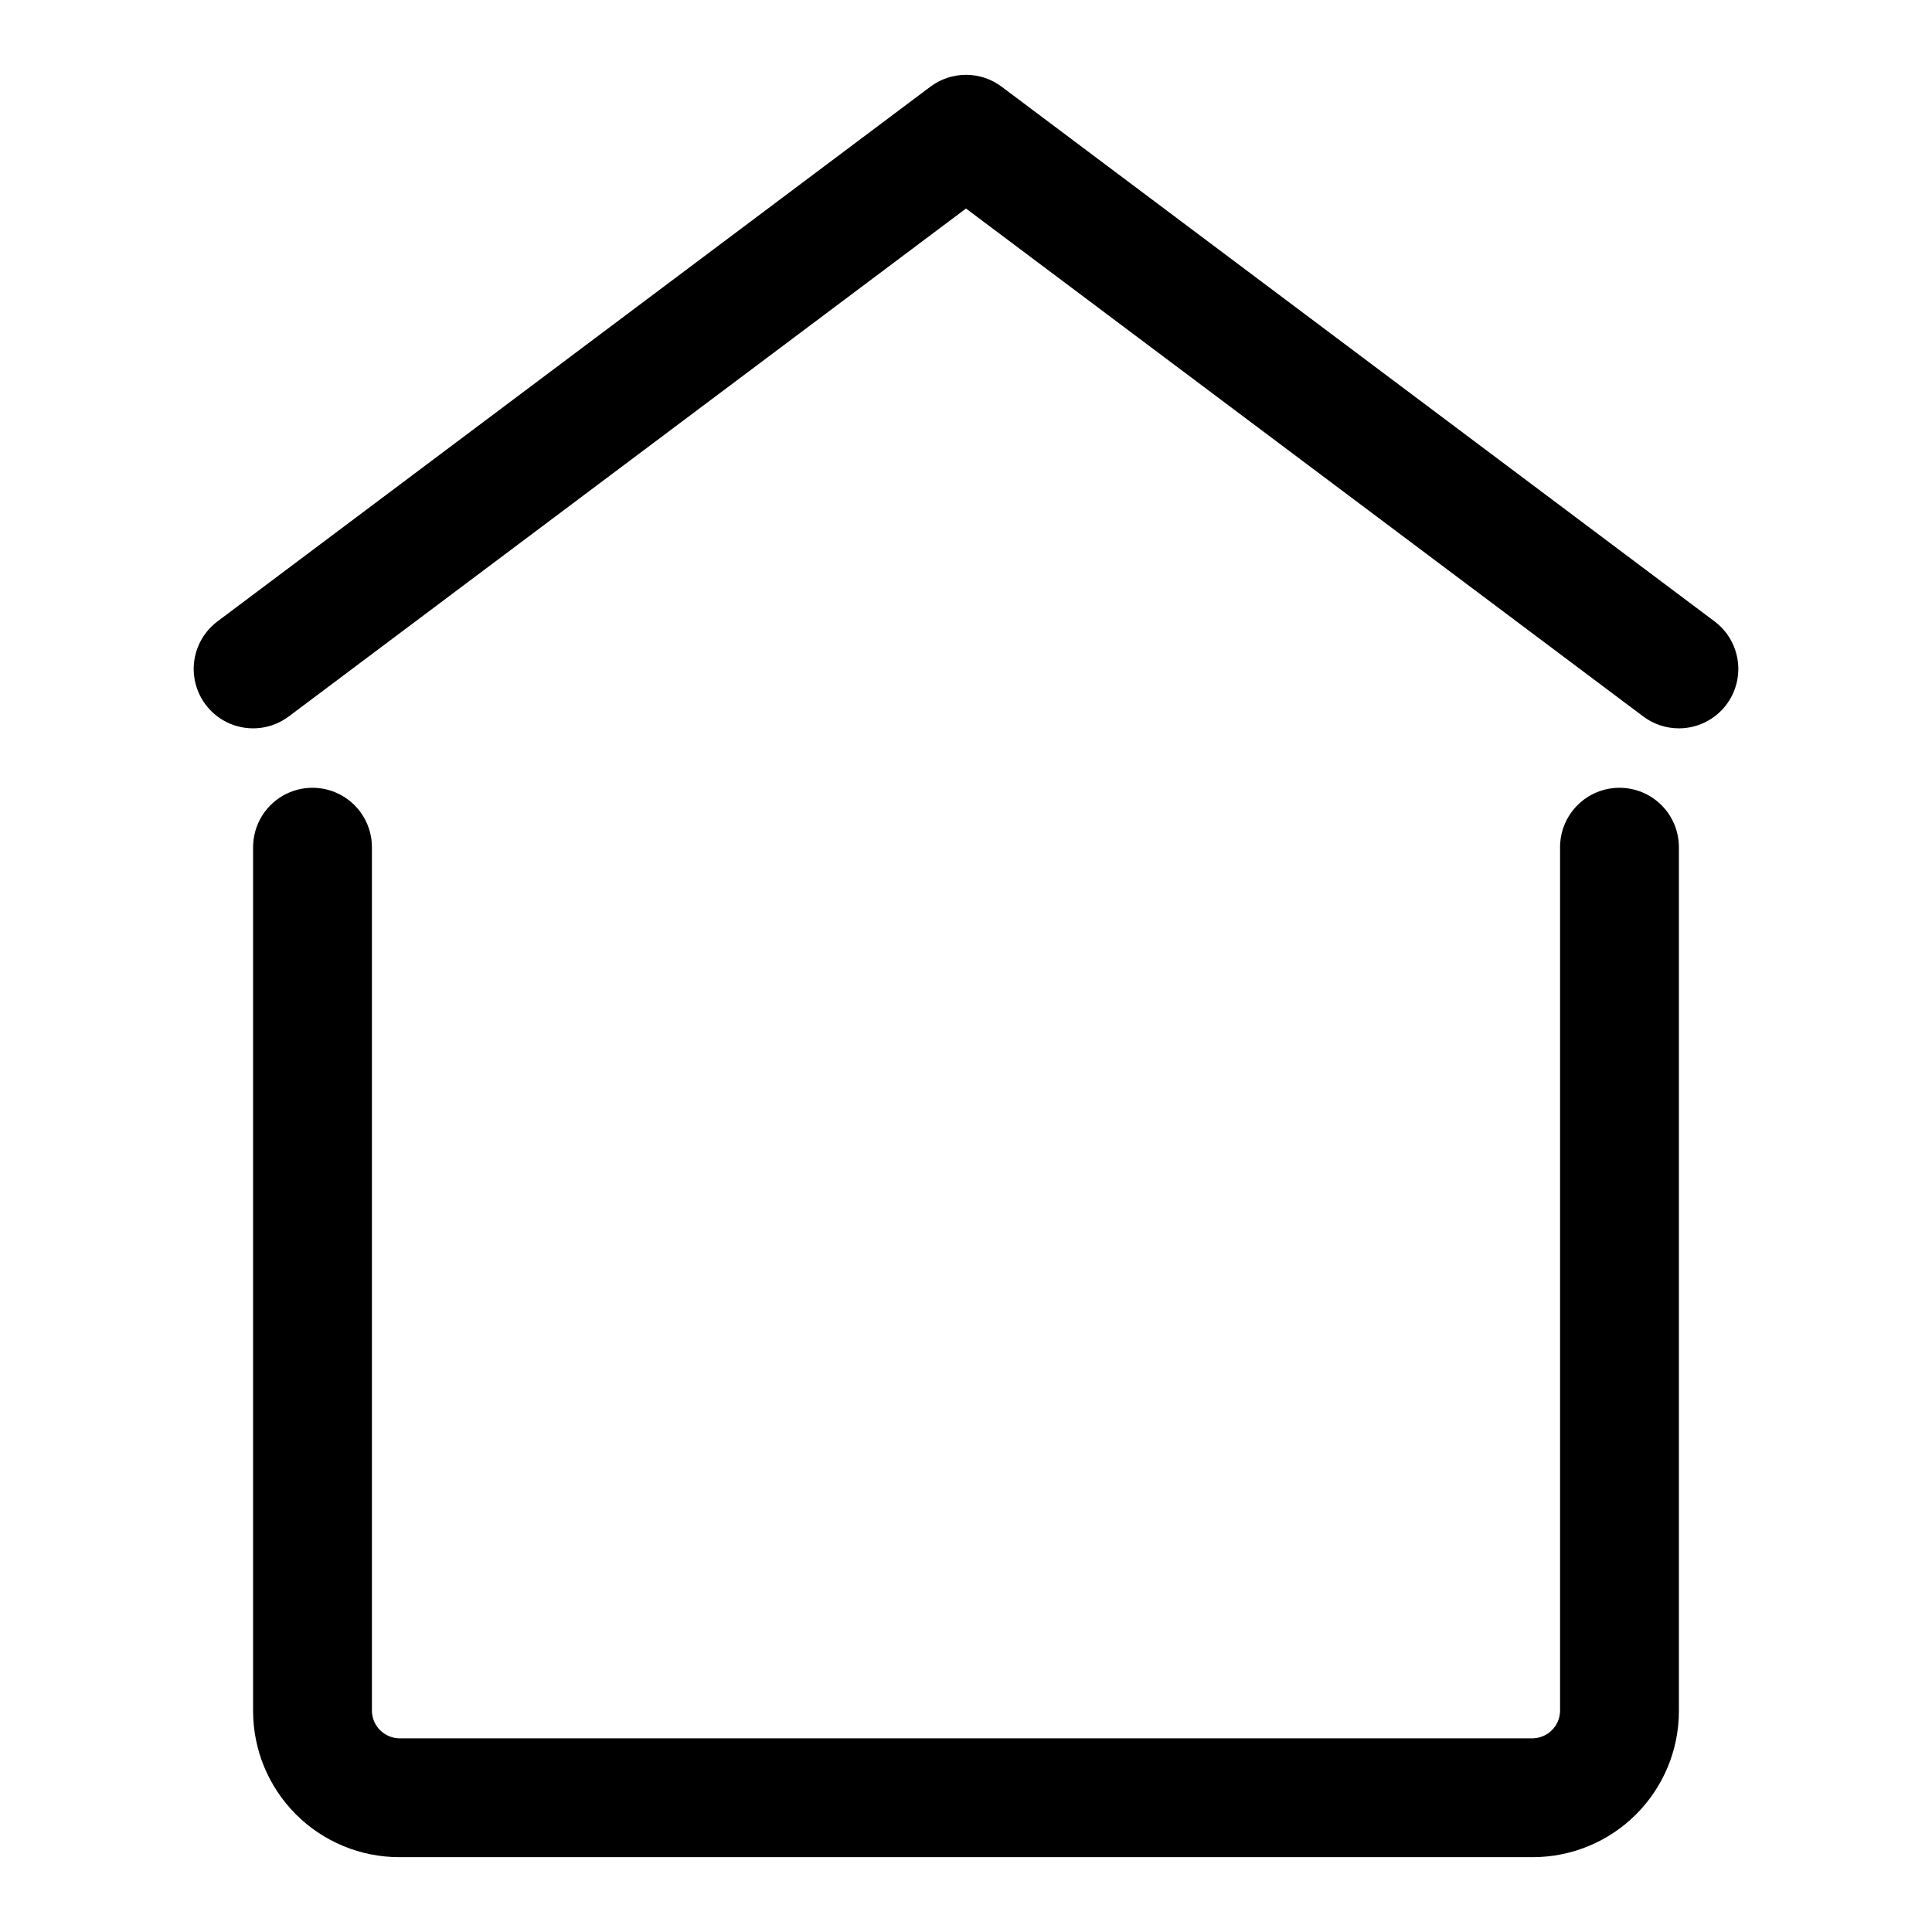
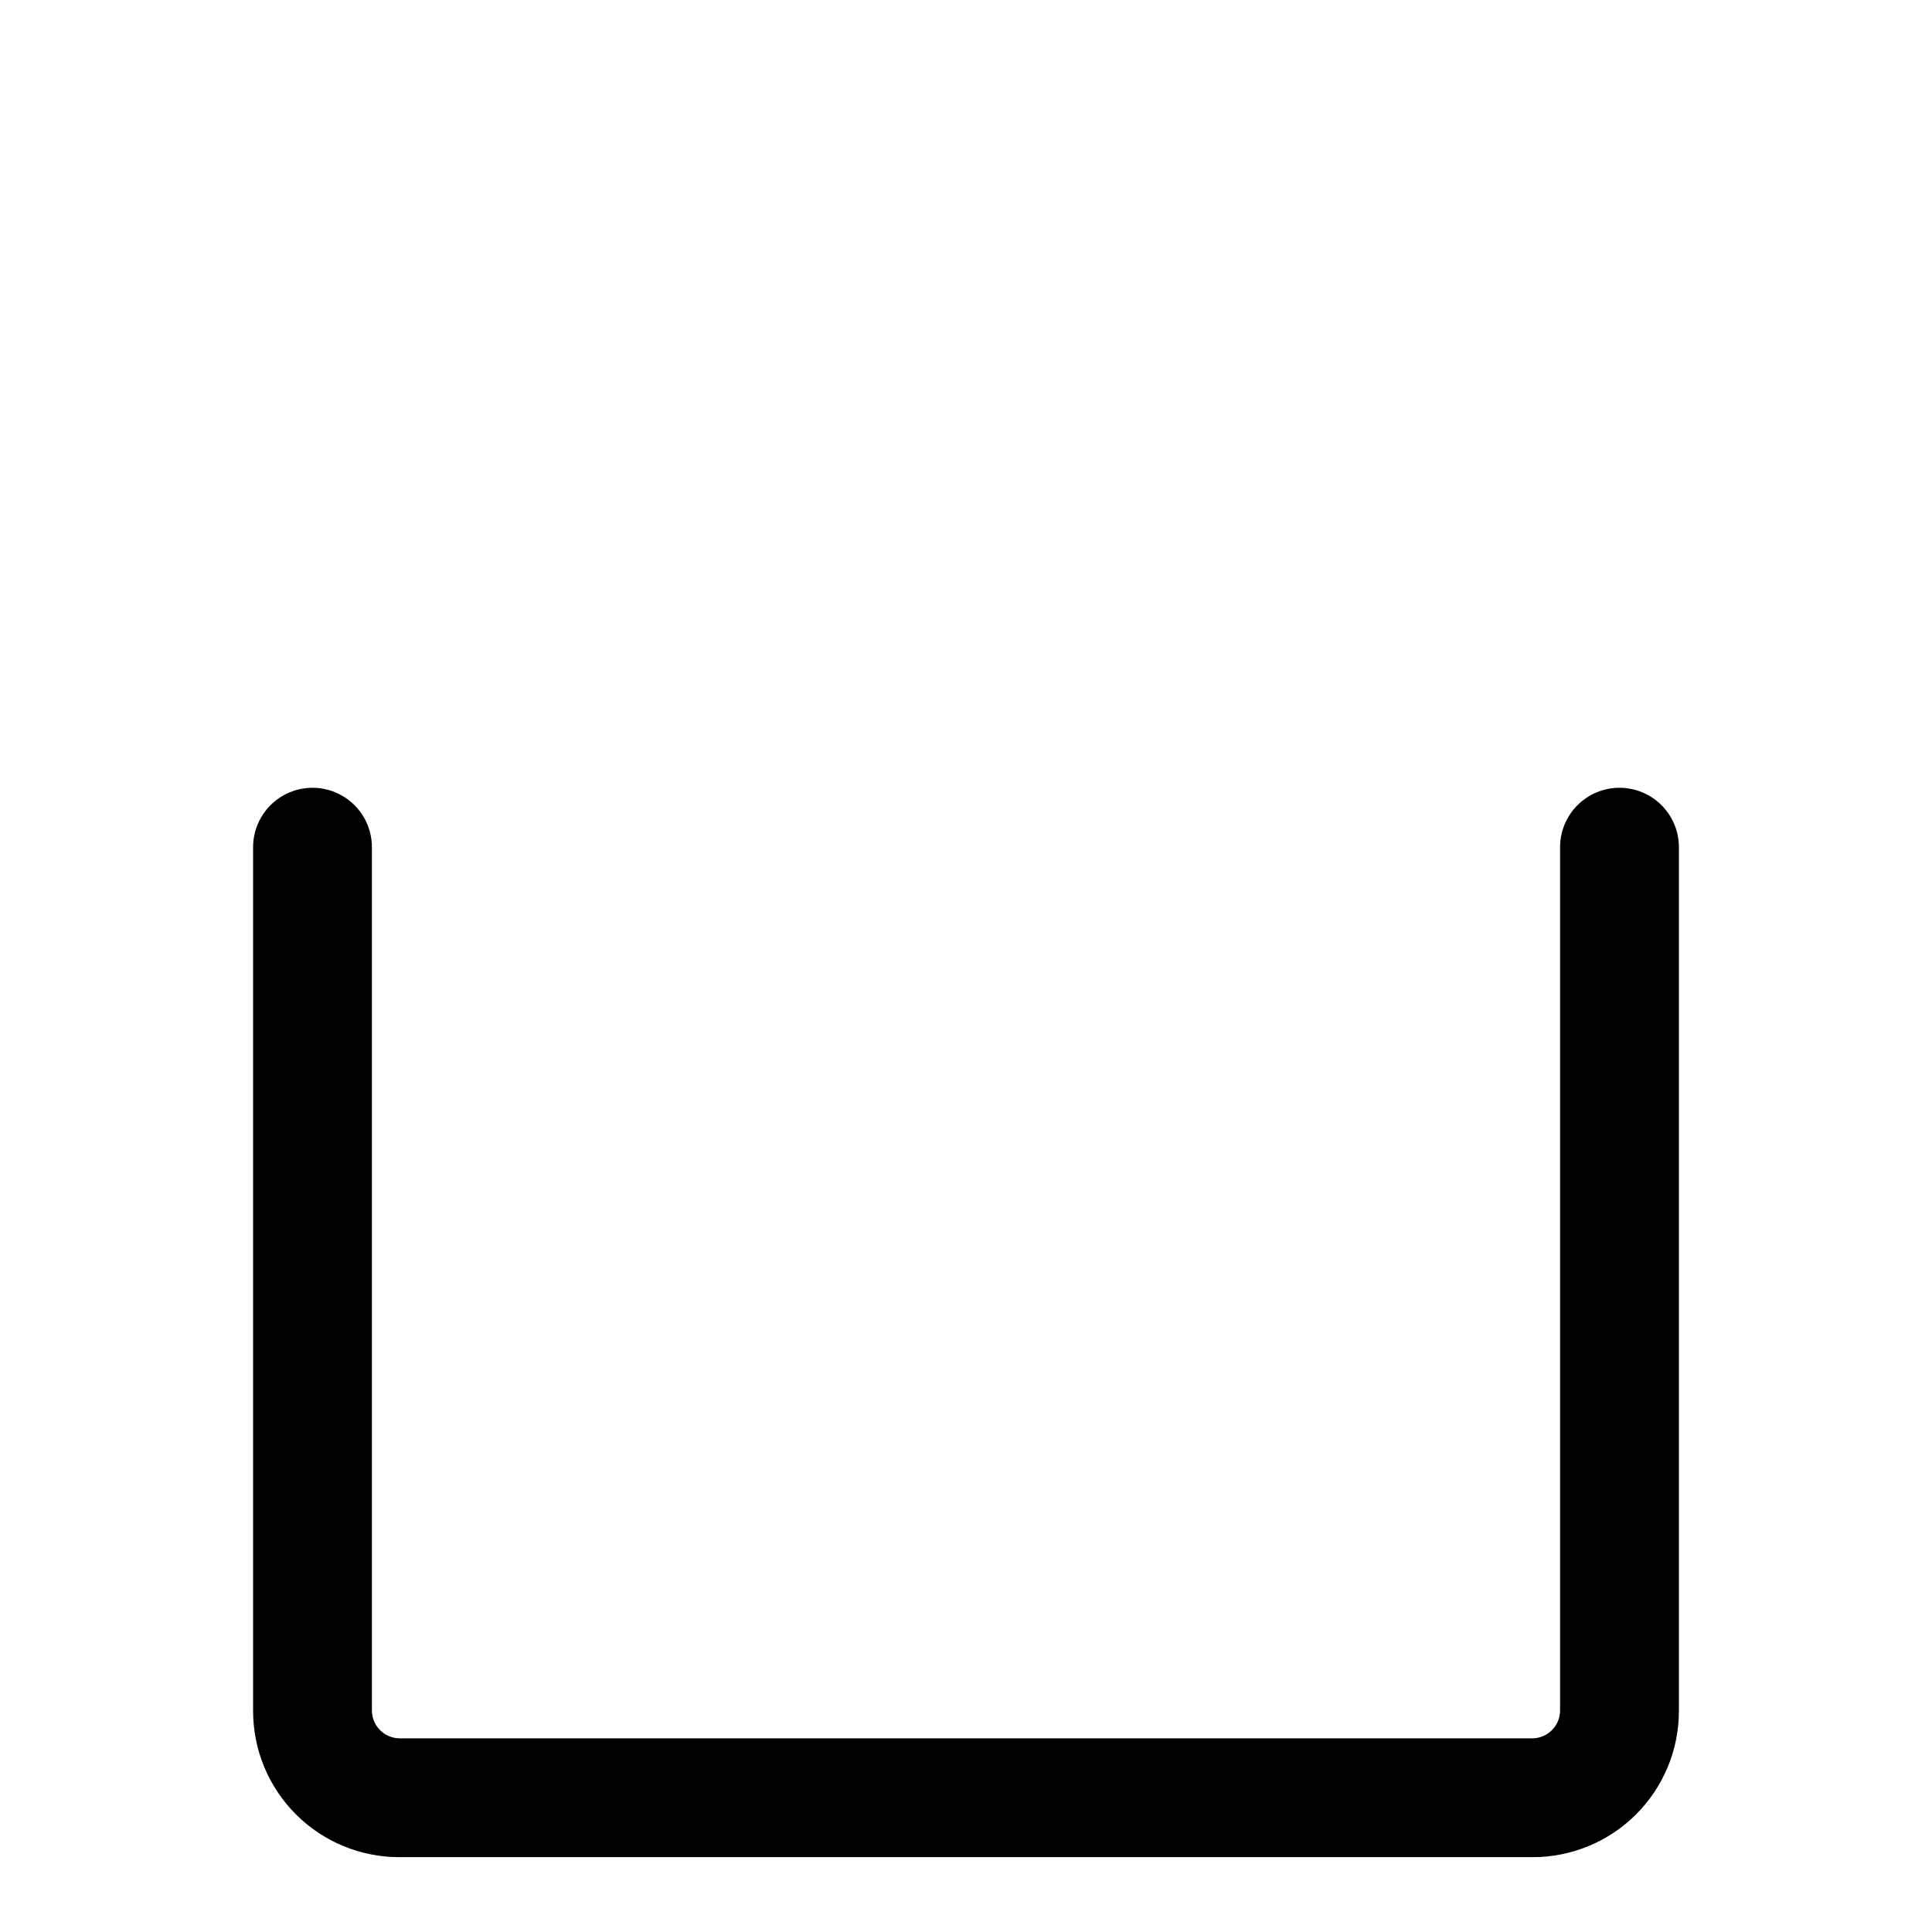
<svg xmlns="http://www.w3.org/2000/svg" fill="#000000" width="800px" height="800px" version="1.1" viewBox="144 144 512 512">
  <g>
    <path d="m573.18 352.77c-4.176 0-8.18 1.66-11.133 4.613s-4.613 6.957-4.613 11.133v228.92c-0.082 3.965-3.277 7.156-7.242 7.242h-300.39c-3.965-0.086-7.16-3.277-7.242-7.242v-228.92c0-5.625-3-10.824-7.871-13.637s-10.875-2.812-15.746 0-7.871 8.012-7.871 13.637v228.92c0 10.27 4.082 20.121 11.344 27.387 7.262 7.262 17.113 11.344 27.387 11.344h300.39c10.273 0 20.125-4.082 27.387-11.344 7.266-7.266 11.344-17.117 11.344-27.387v-228.92c0-4.176-1.656-8.18-4.609-11.133s-6.957-4.613-11.133-4.613z" />
-     <path d="m598.38 308.68-188.93-141.7c-2.727-2.047-6.039-3.152-9.445-3.152s-6.723 1.105-9.449 3.152l-188.93 141.7h0.004c-4.5 3.375-6.859 8.895-6.188 14.477 0.676 5.586 4.273 10.387 9.449 12.598 5.172 2.207 11.129 1.492 15.629-1.883l179.48-134.61 179.48 134.61c2.727 2.043 6.039 3.148 9.445 3.148 4.957 0 9.625-2.336 12.598-6.297 2.504-3.344 3.578-7.543 2.988-11.676-0.59-4.133-2.797-7.863-6.137-10.367z" />
  </g>
</svg>